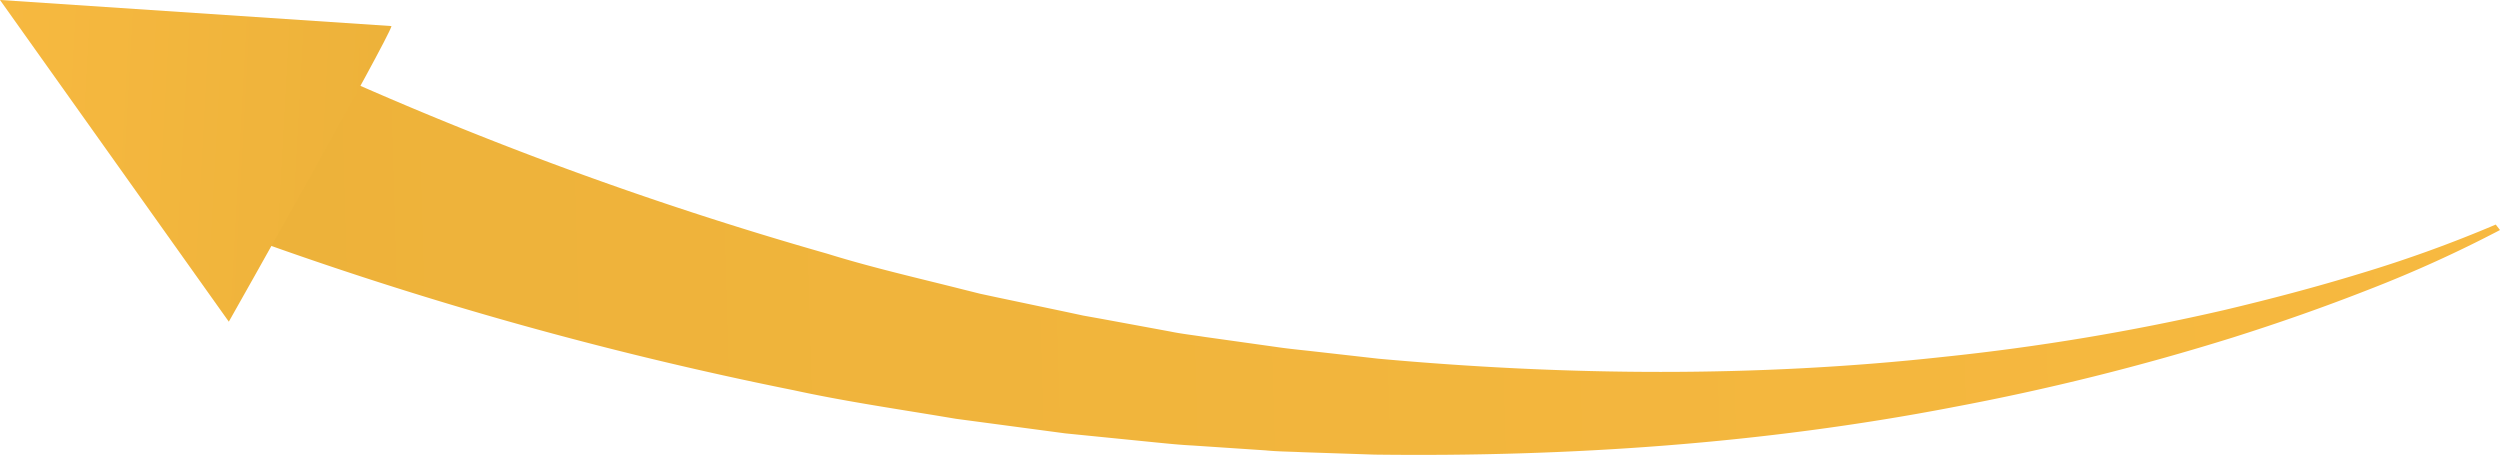
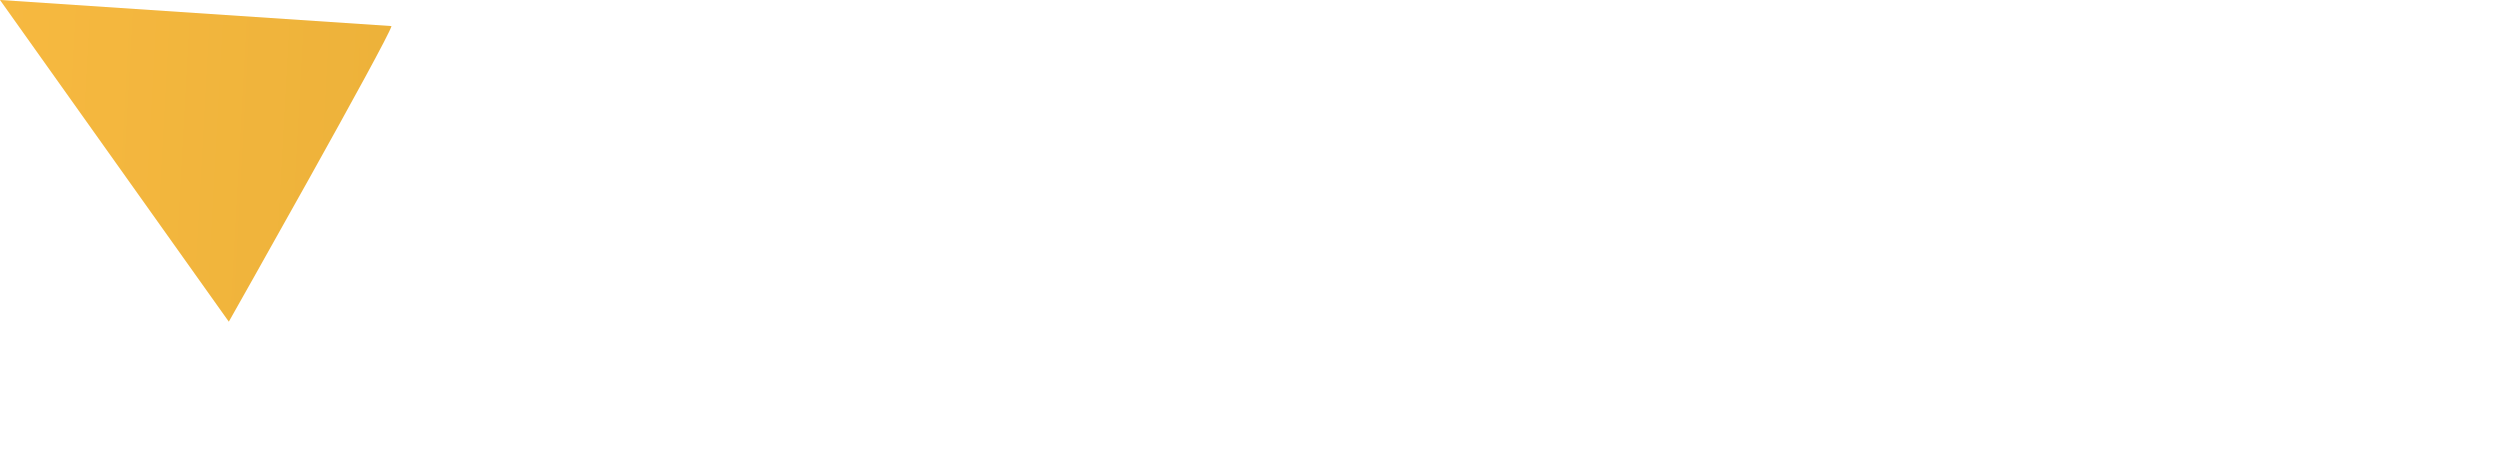
<svg xmlns="http://www.w3.org/2000/svg" xmlns:xlink="http://www.w3.org/1999/xlink" viewBox="0 0 411.9 74.95">
  <defs>
    <style>.cls-1{fill:url(#Безымянный_градиент_2);}.cls-2{fill:url(#Безымянный_градиент_2-2);}</style>
    <linearGradient id="Безымянный_градиент_2" x1="789.27" y1="229.09" x2="1166.54" y2="183.24" gradientTransform="translate(1182.83 335.43) rotate(-174.71)" gradientUnits="userSpaceOnUse">
      <stop offset="0" stop-color="#f7b940" />
      <stop offset="1" stop-color="#edb23a" />
    </linearGradient>
    <linearGradient id="Безымянный_градиент_2-2" x1="-242.62" y1="338.07" x2="-140.73" y2="325.69" gradientTransform="matrix(0.64, -0.04, -0.04, -0.68, 165.75, 247.11)" xlink:href="#Безымянный_градиент_2" />
  </defs>
  <g id="Слой_2" data-name="Слой 2">
    <g id="Слой_1-2" data-name="Слой 1">
      <g id="Слой_6" data-name="Слой 6">
-         <path class="cls-1" d="M411.2,37a215.69,215.69,0,0,1-22.1,8c-7.5,2.3-15.1,4.3-22.7,6.1a380.53,380.53,0,0,1-46.2,7.7c-31,3.4-62.2,3.1-93.1.3l-11.5-1.3c-1.9-.2-3.8-.4-5.8-.7l-5.7-.8-5.7-.8c-1.9-.3-3.8-.5-5.7-.9l-11.4-2.1-2.8-.5-2.8-.6L170,50.2,164.3,49l-2.8-.6-2.8-.7c-7.5-1.9-15-3.6-22.4-5.9a603.28,603.28,0,0,1-86.6-32L38,38.1a627.65,627.65,0,0,0,92.8,26.2c7.8,1.7,15.8,2.9,23.7,4.2l3,.5,3,.4,6,.8,6,.8,3,.4,3,.3,12,1.2c2,.2,4,.4,6,.5l6,.4,6,.4c2,.2,4,.2,6,.3l12,.4c32,.4,64-1.8,95.2-7.8a404.94,404.94,0,0,0,46.2-11.5c7.6-2.4,15-5,22.4-7.9a210,210,0,0,0,21.6-9.8Z" />
-         <path class="cls-2" d="M64.5,4.3C64.1,6.3,37.7,53,37.7,53L0,0Z" />
+         <path class="cls-2" d="M64.5,4.3C64.1,6.3,37.7,53,37.7,53L0,0" />
      </g>
    </g>
  </g>
</svg>